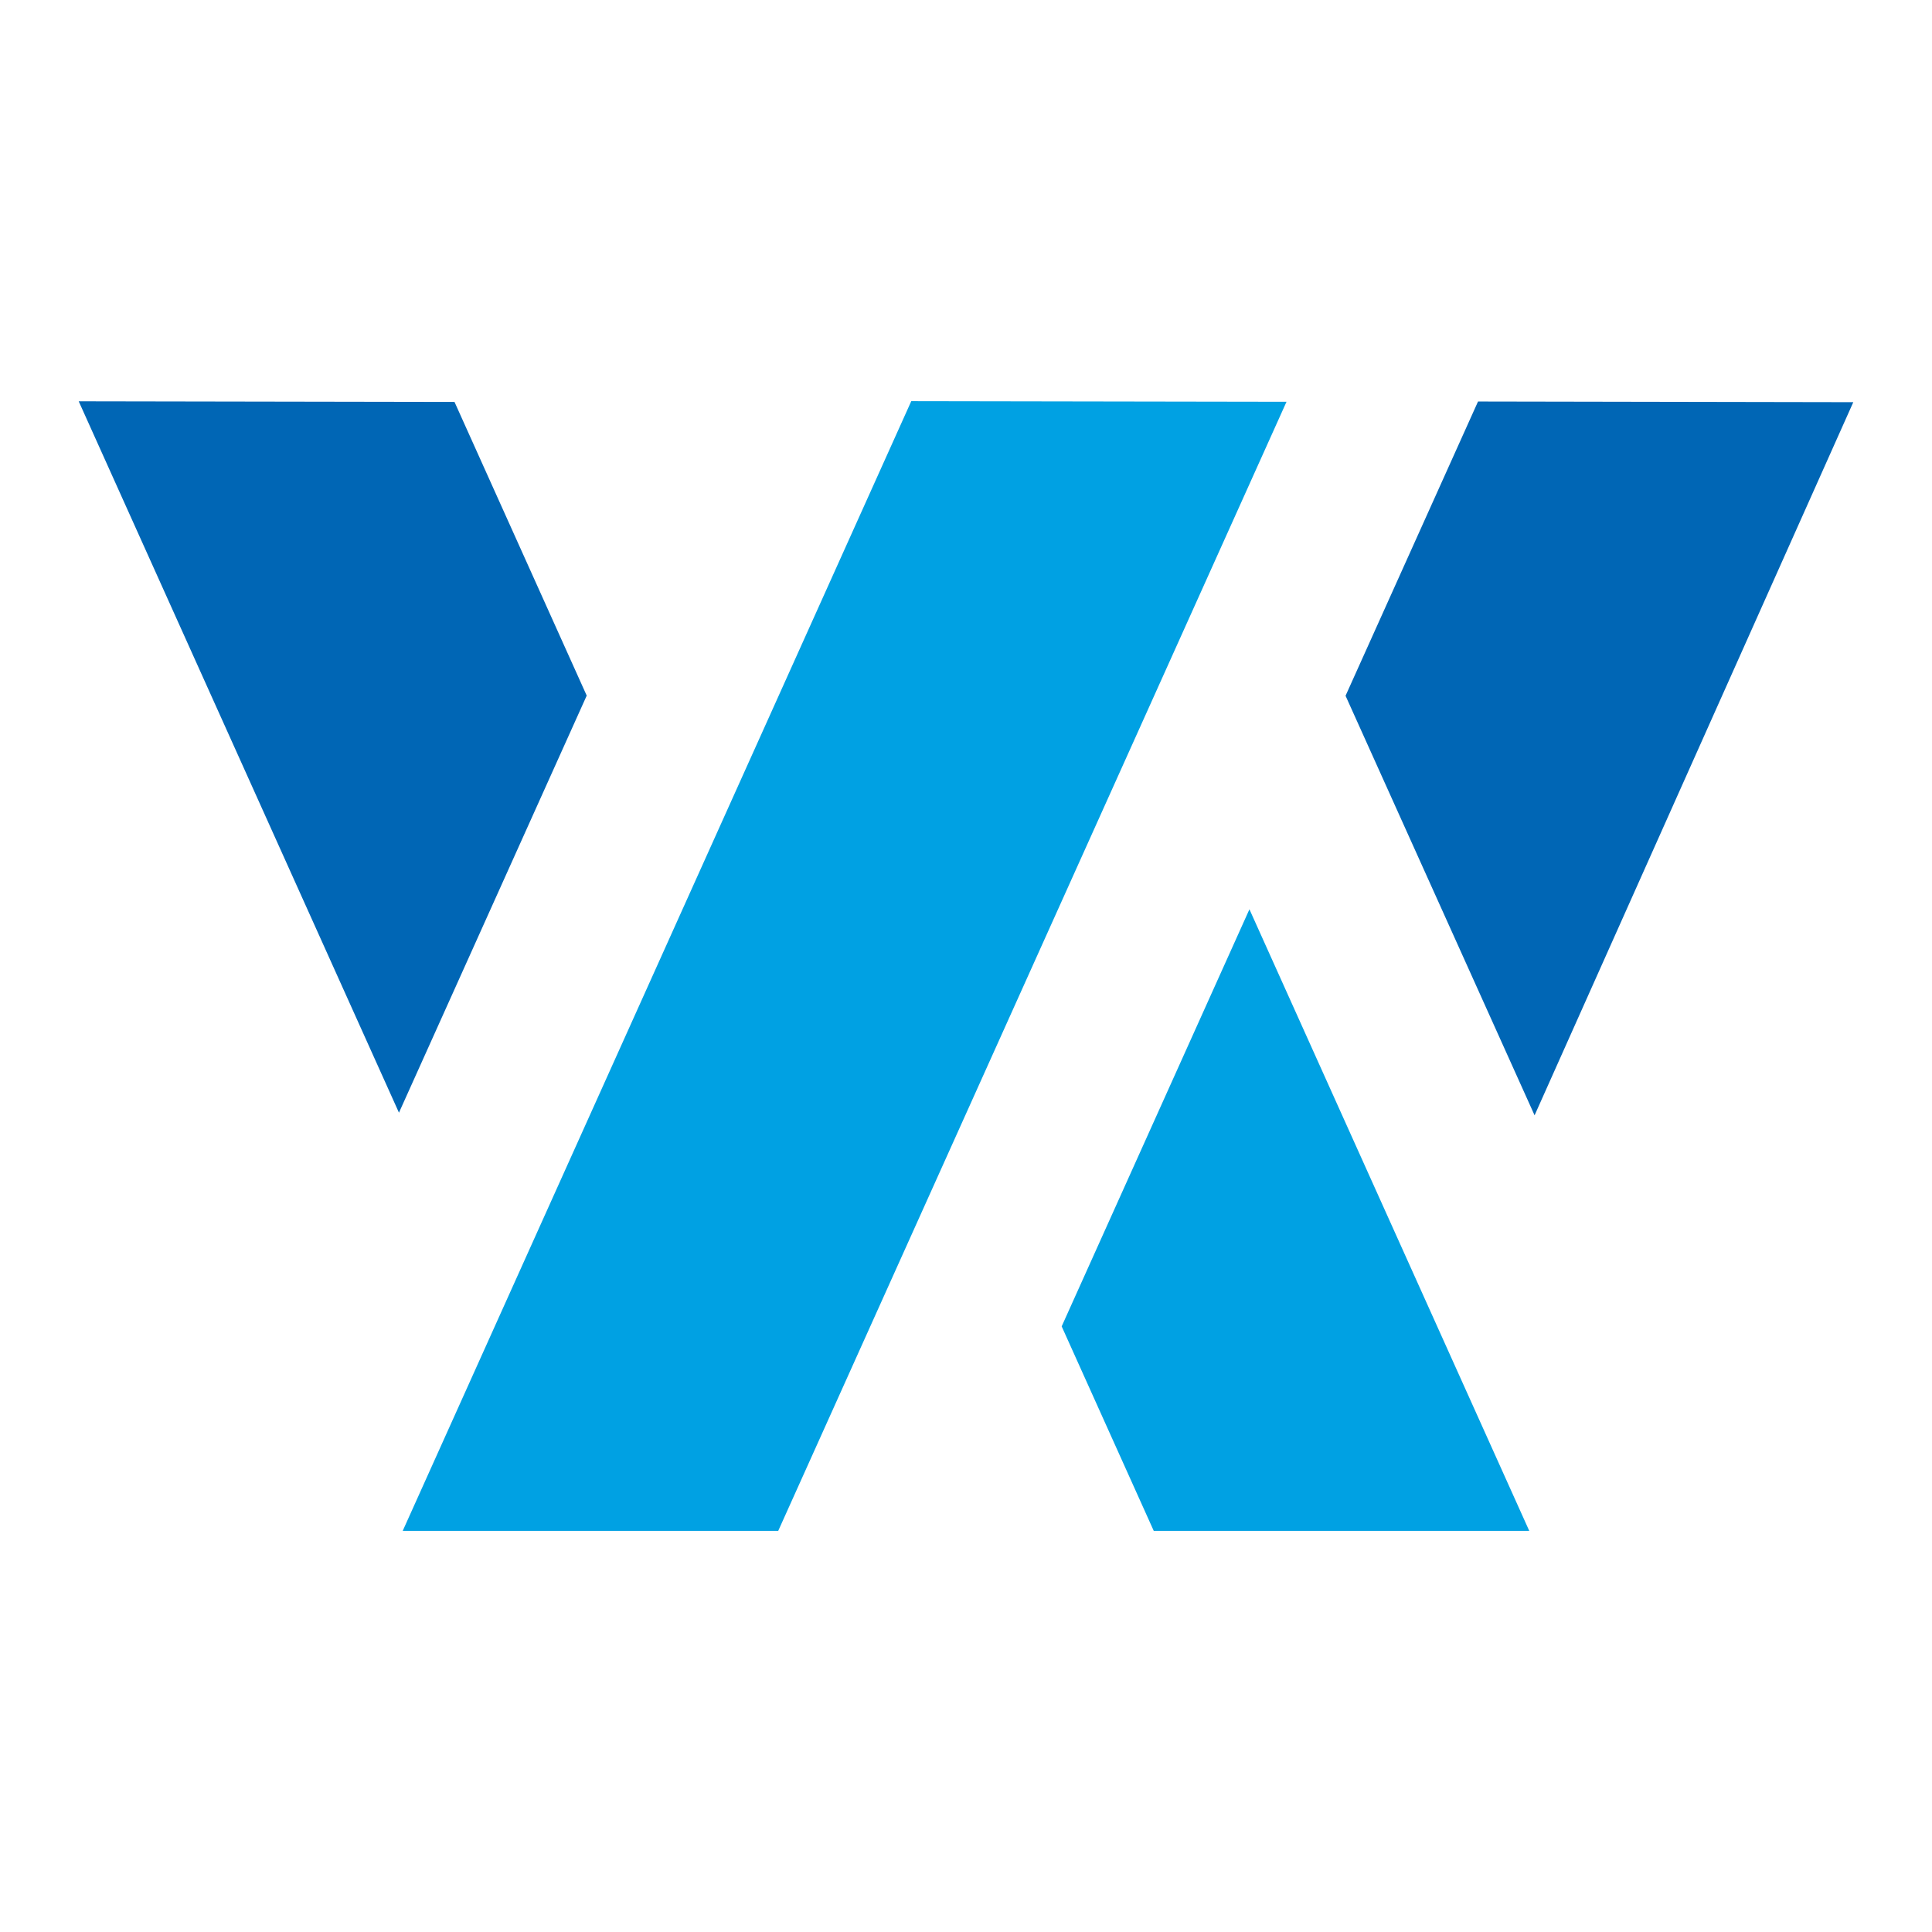
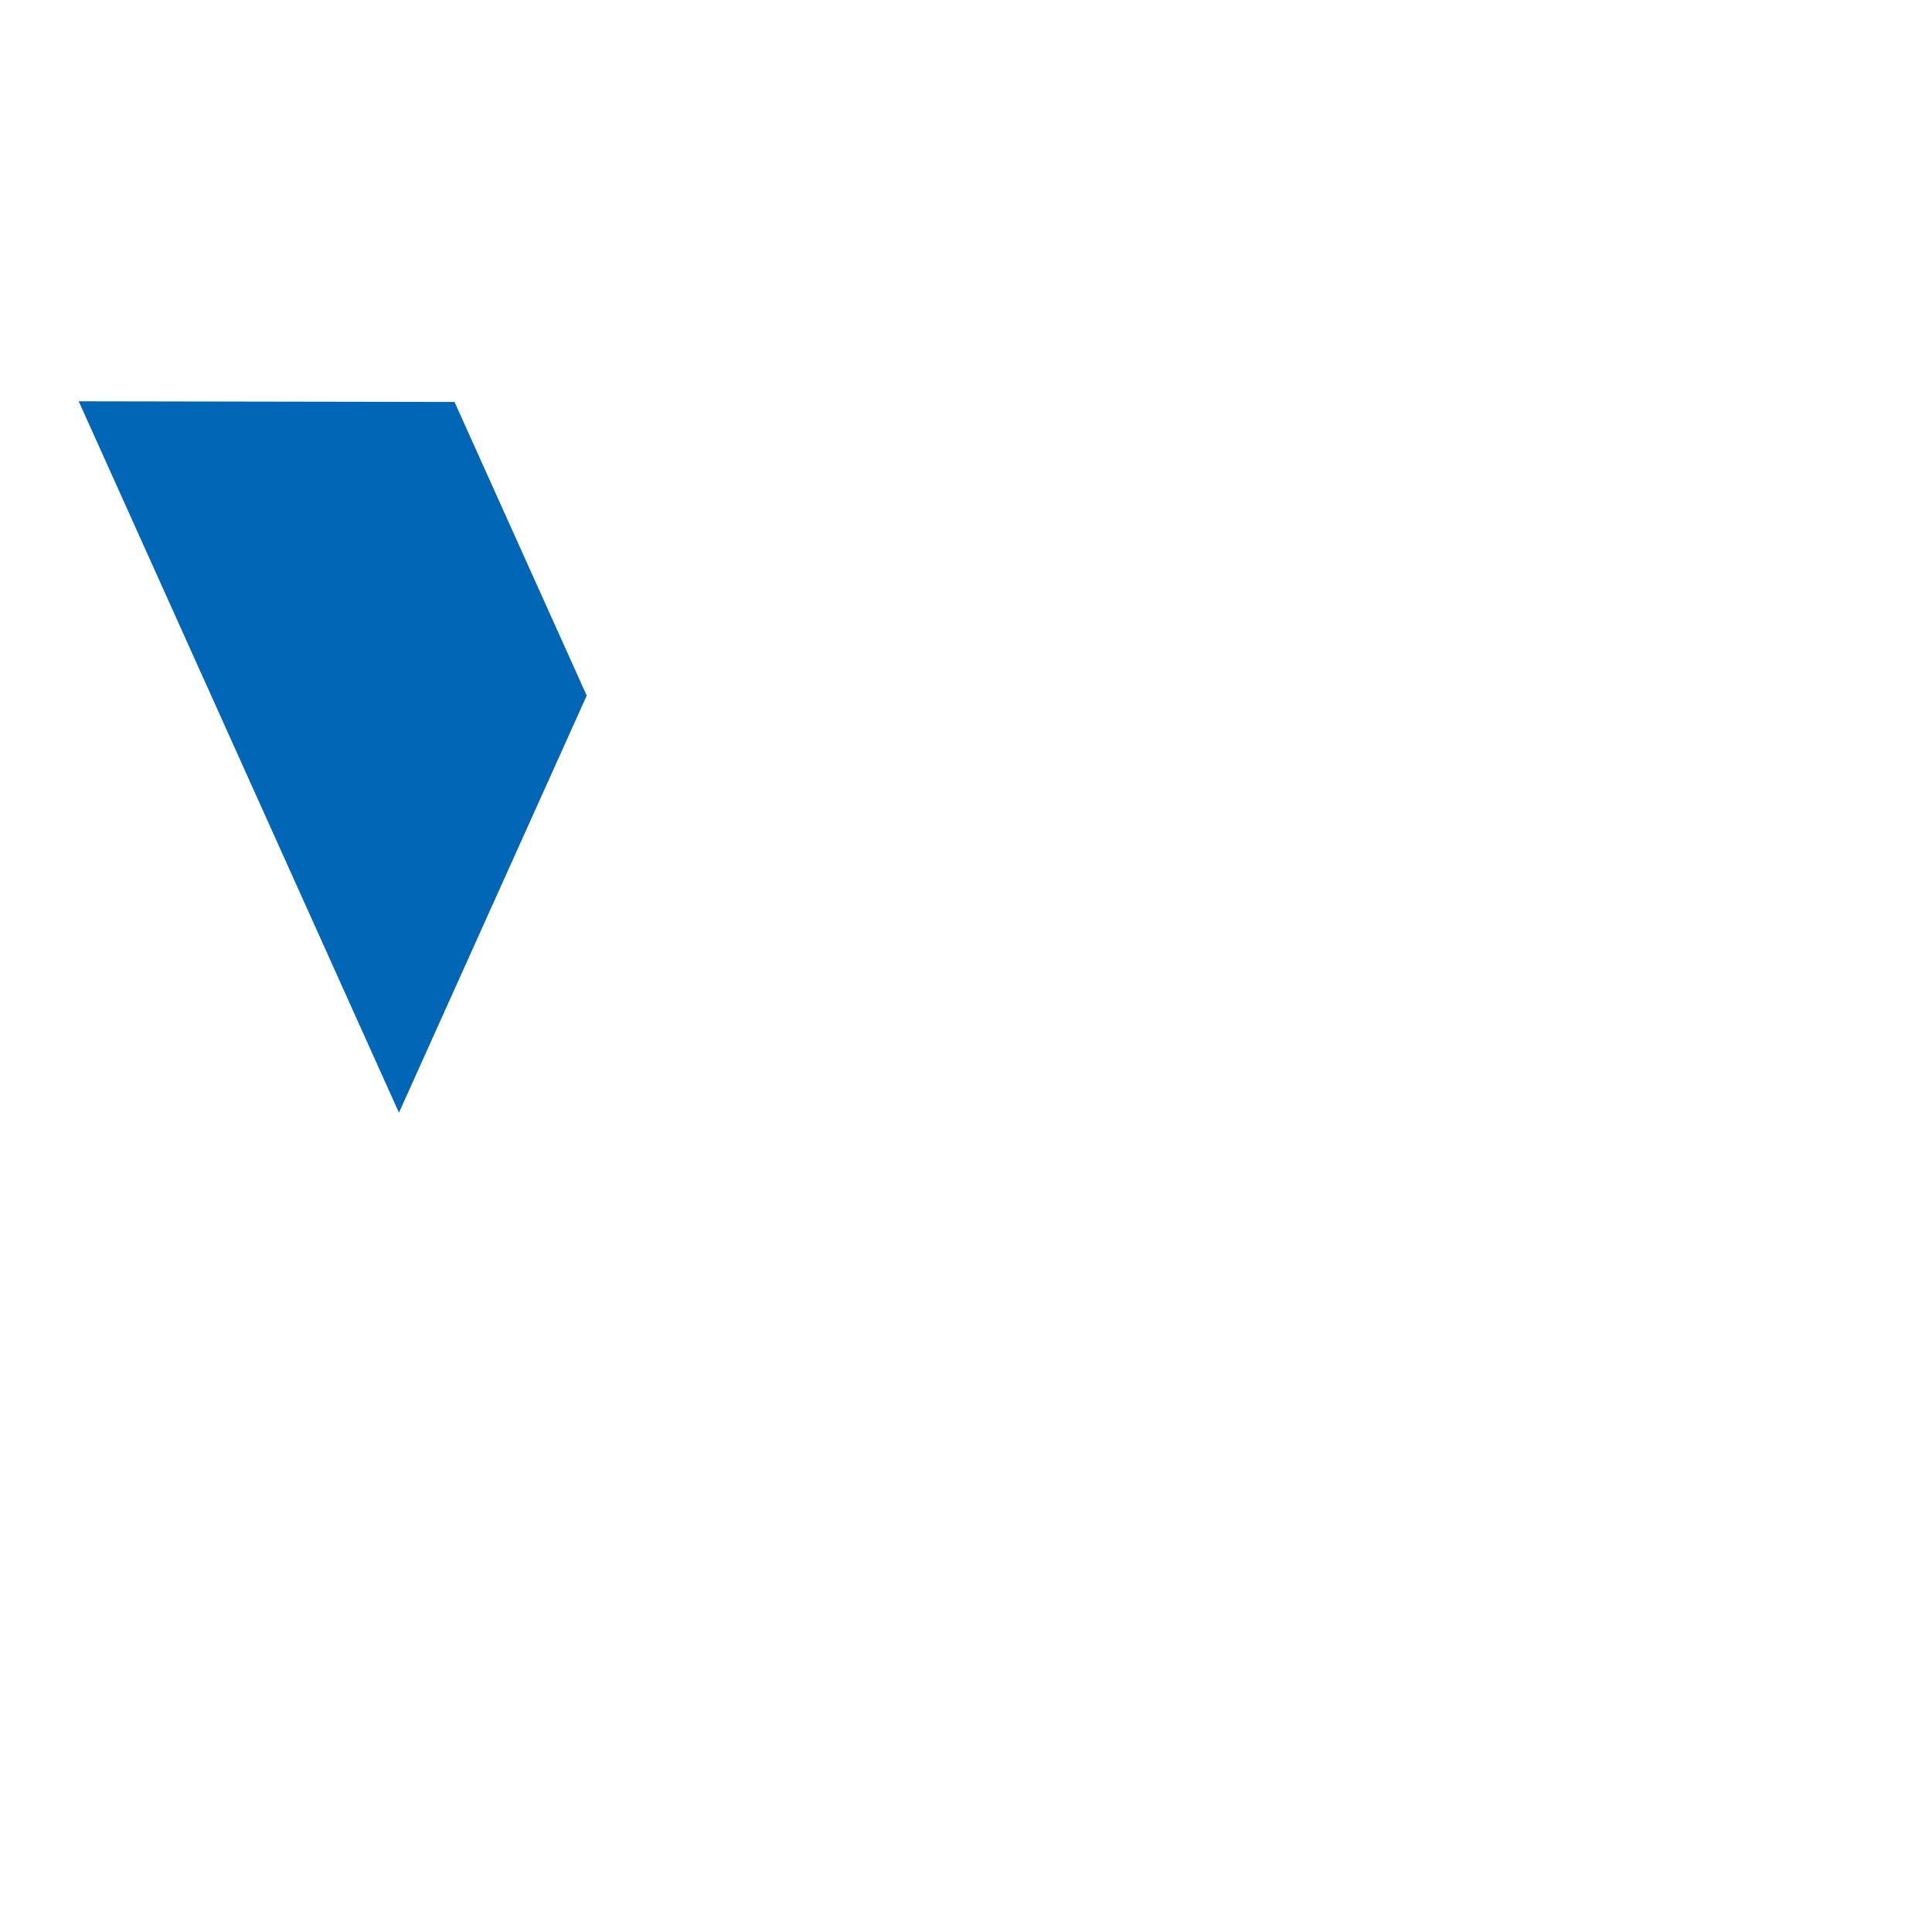
<svg xmlns="http://www.w3.org/2000/svg" viewBox="0 0 714.33 714.33">
  <defs>
    <style>.cls-1{fill:#0066b5;}.cls-2{fill:#00a1e3;}</style>
  </defs>
  <g id="Layer_3" data-name="Layer 3">
    <polygon class="cls-1" points="168.05 148.61 216.93 257.19 147.51 411.4 29.1 148.37 168.05 148.61" />
-     <polygon class="cls-2" points="148.9 566.01 336.93 148.32 475.67 148.55 287.74 566.01 148.9 566.01" />
-     <polygon class="cls-1" points="497.5 257.25 546.48 148.45 685.23 148.7 567.39 412.37 497.5 257.25" />
-     <polygon class="cls-2" points="392.54 490.41 461.96 336.2 565.42 566.01 426.58 566.01 392.54 490.41" />
  </g>
</svg>